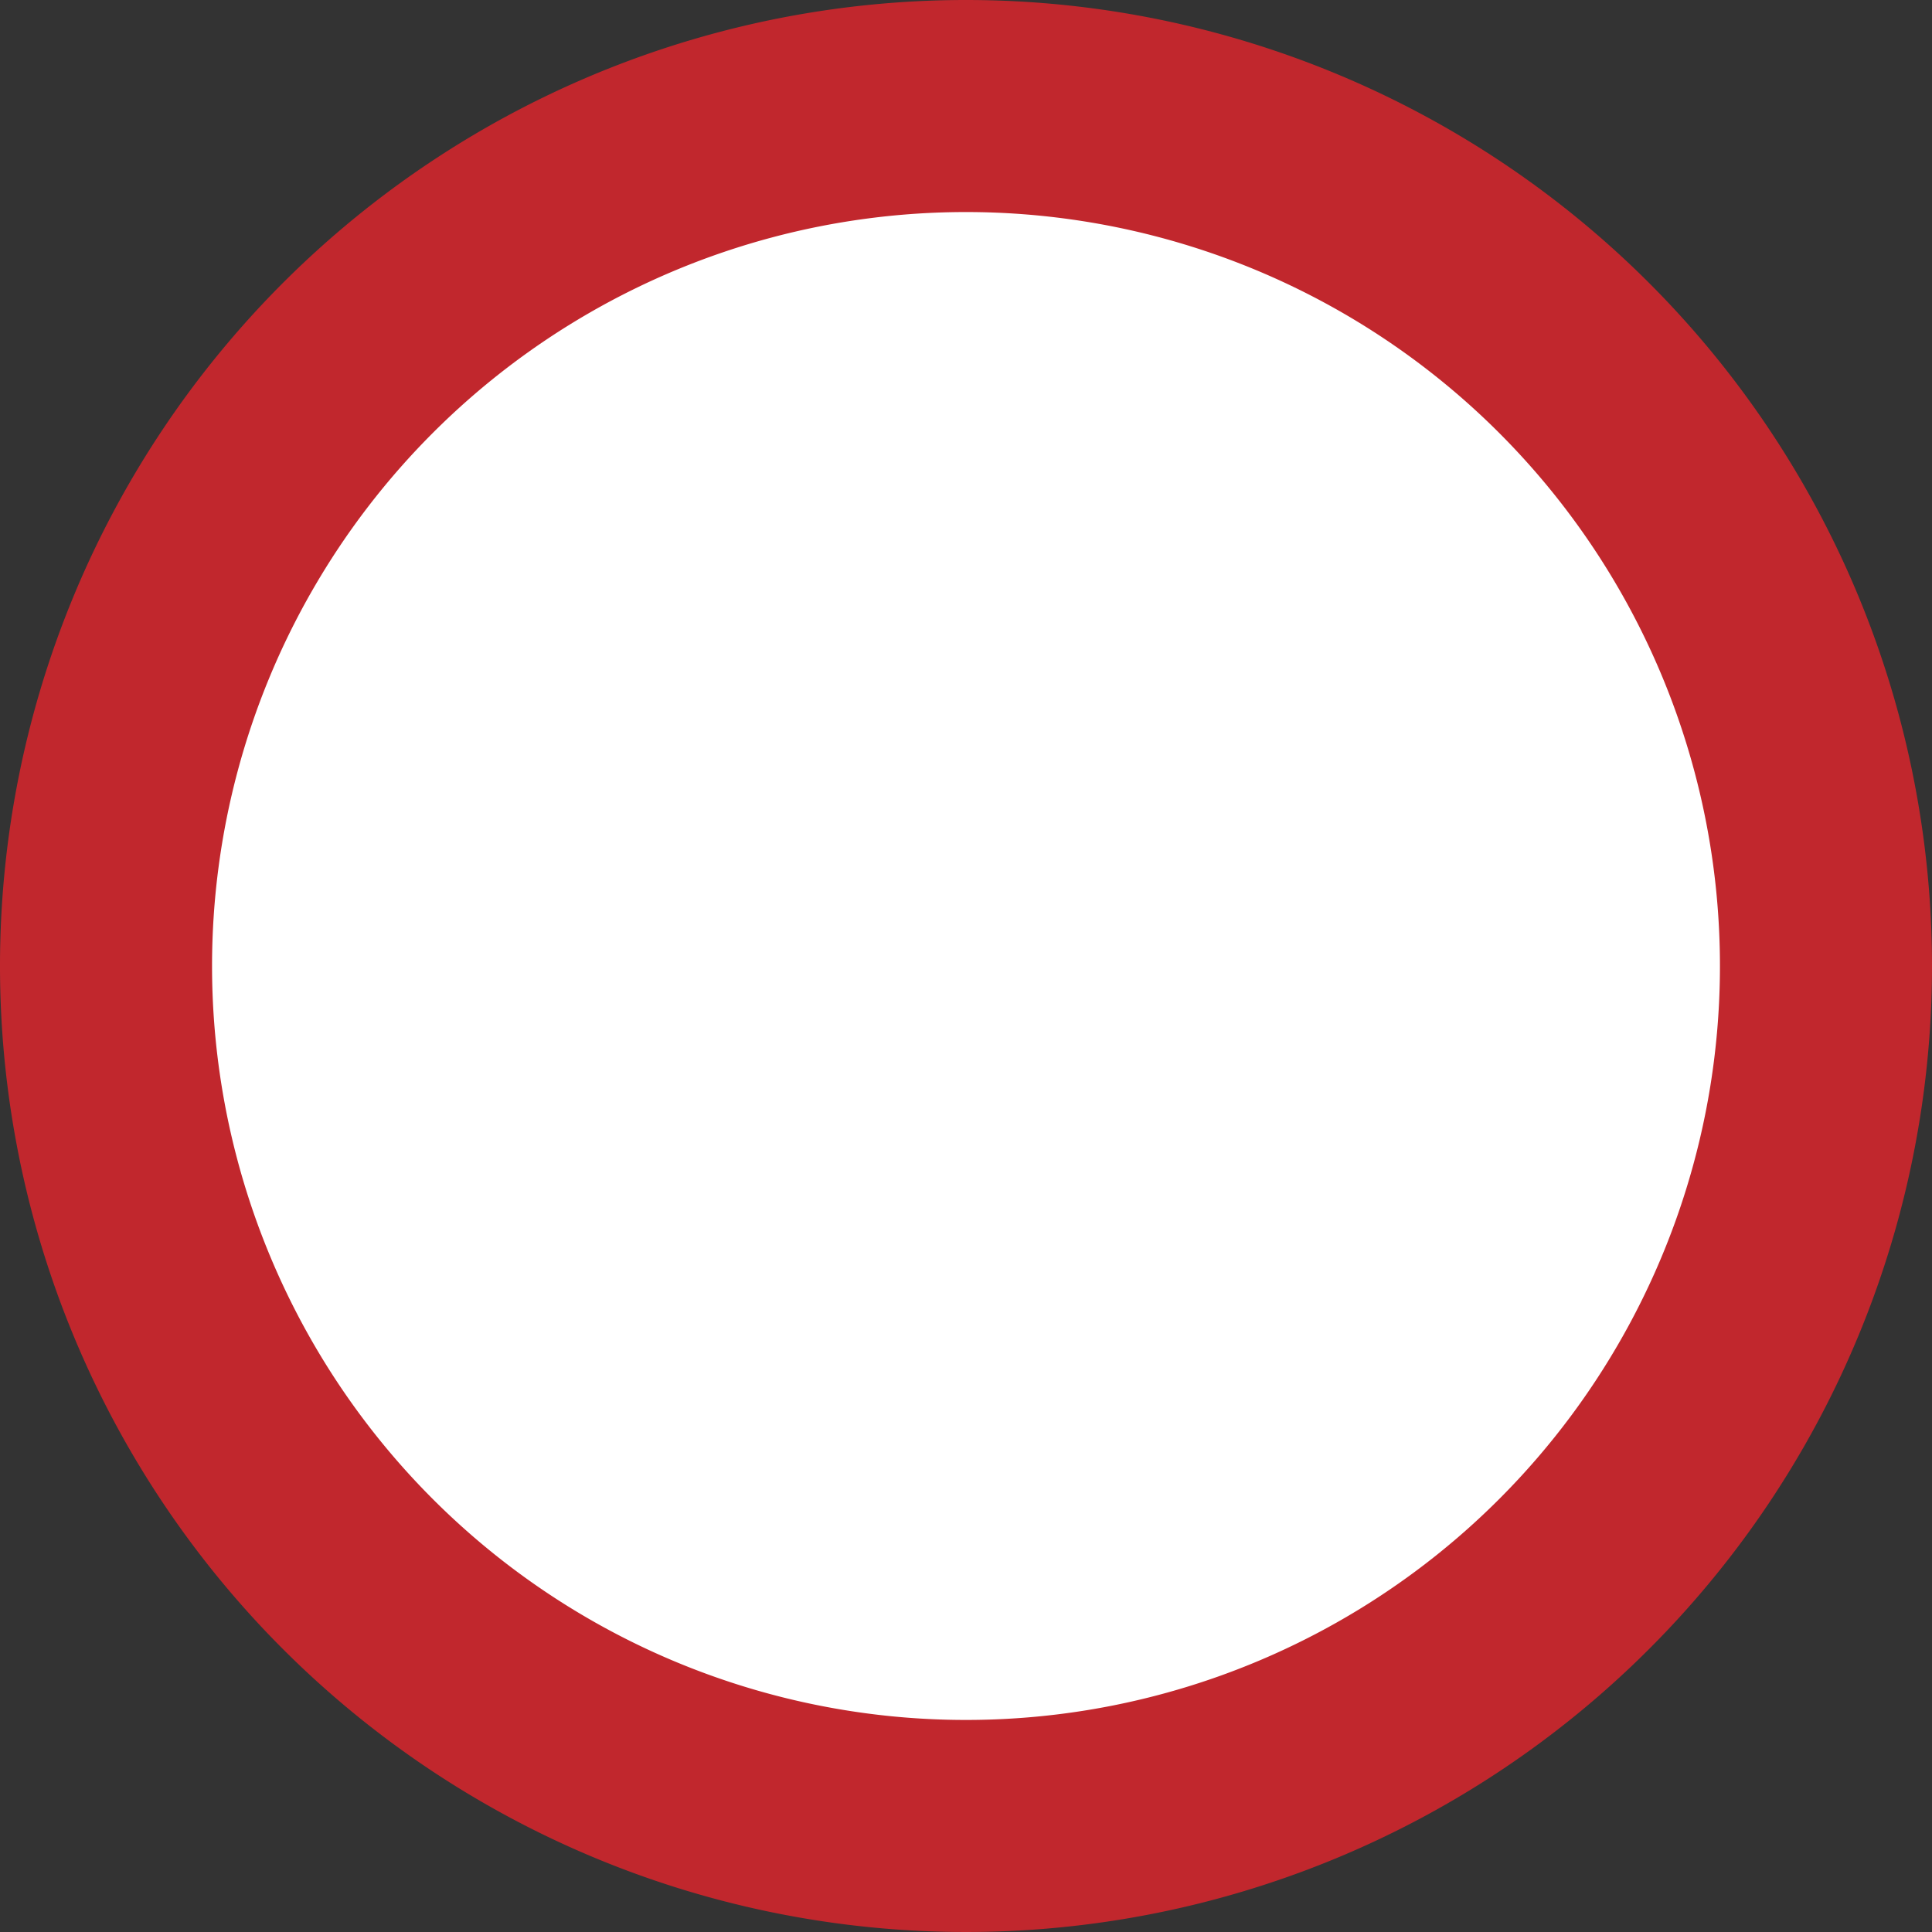
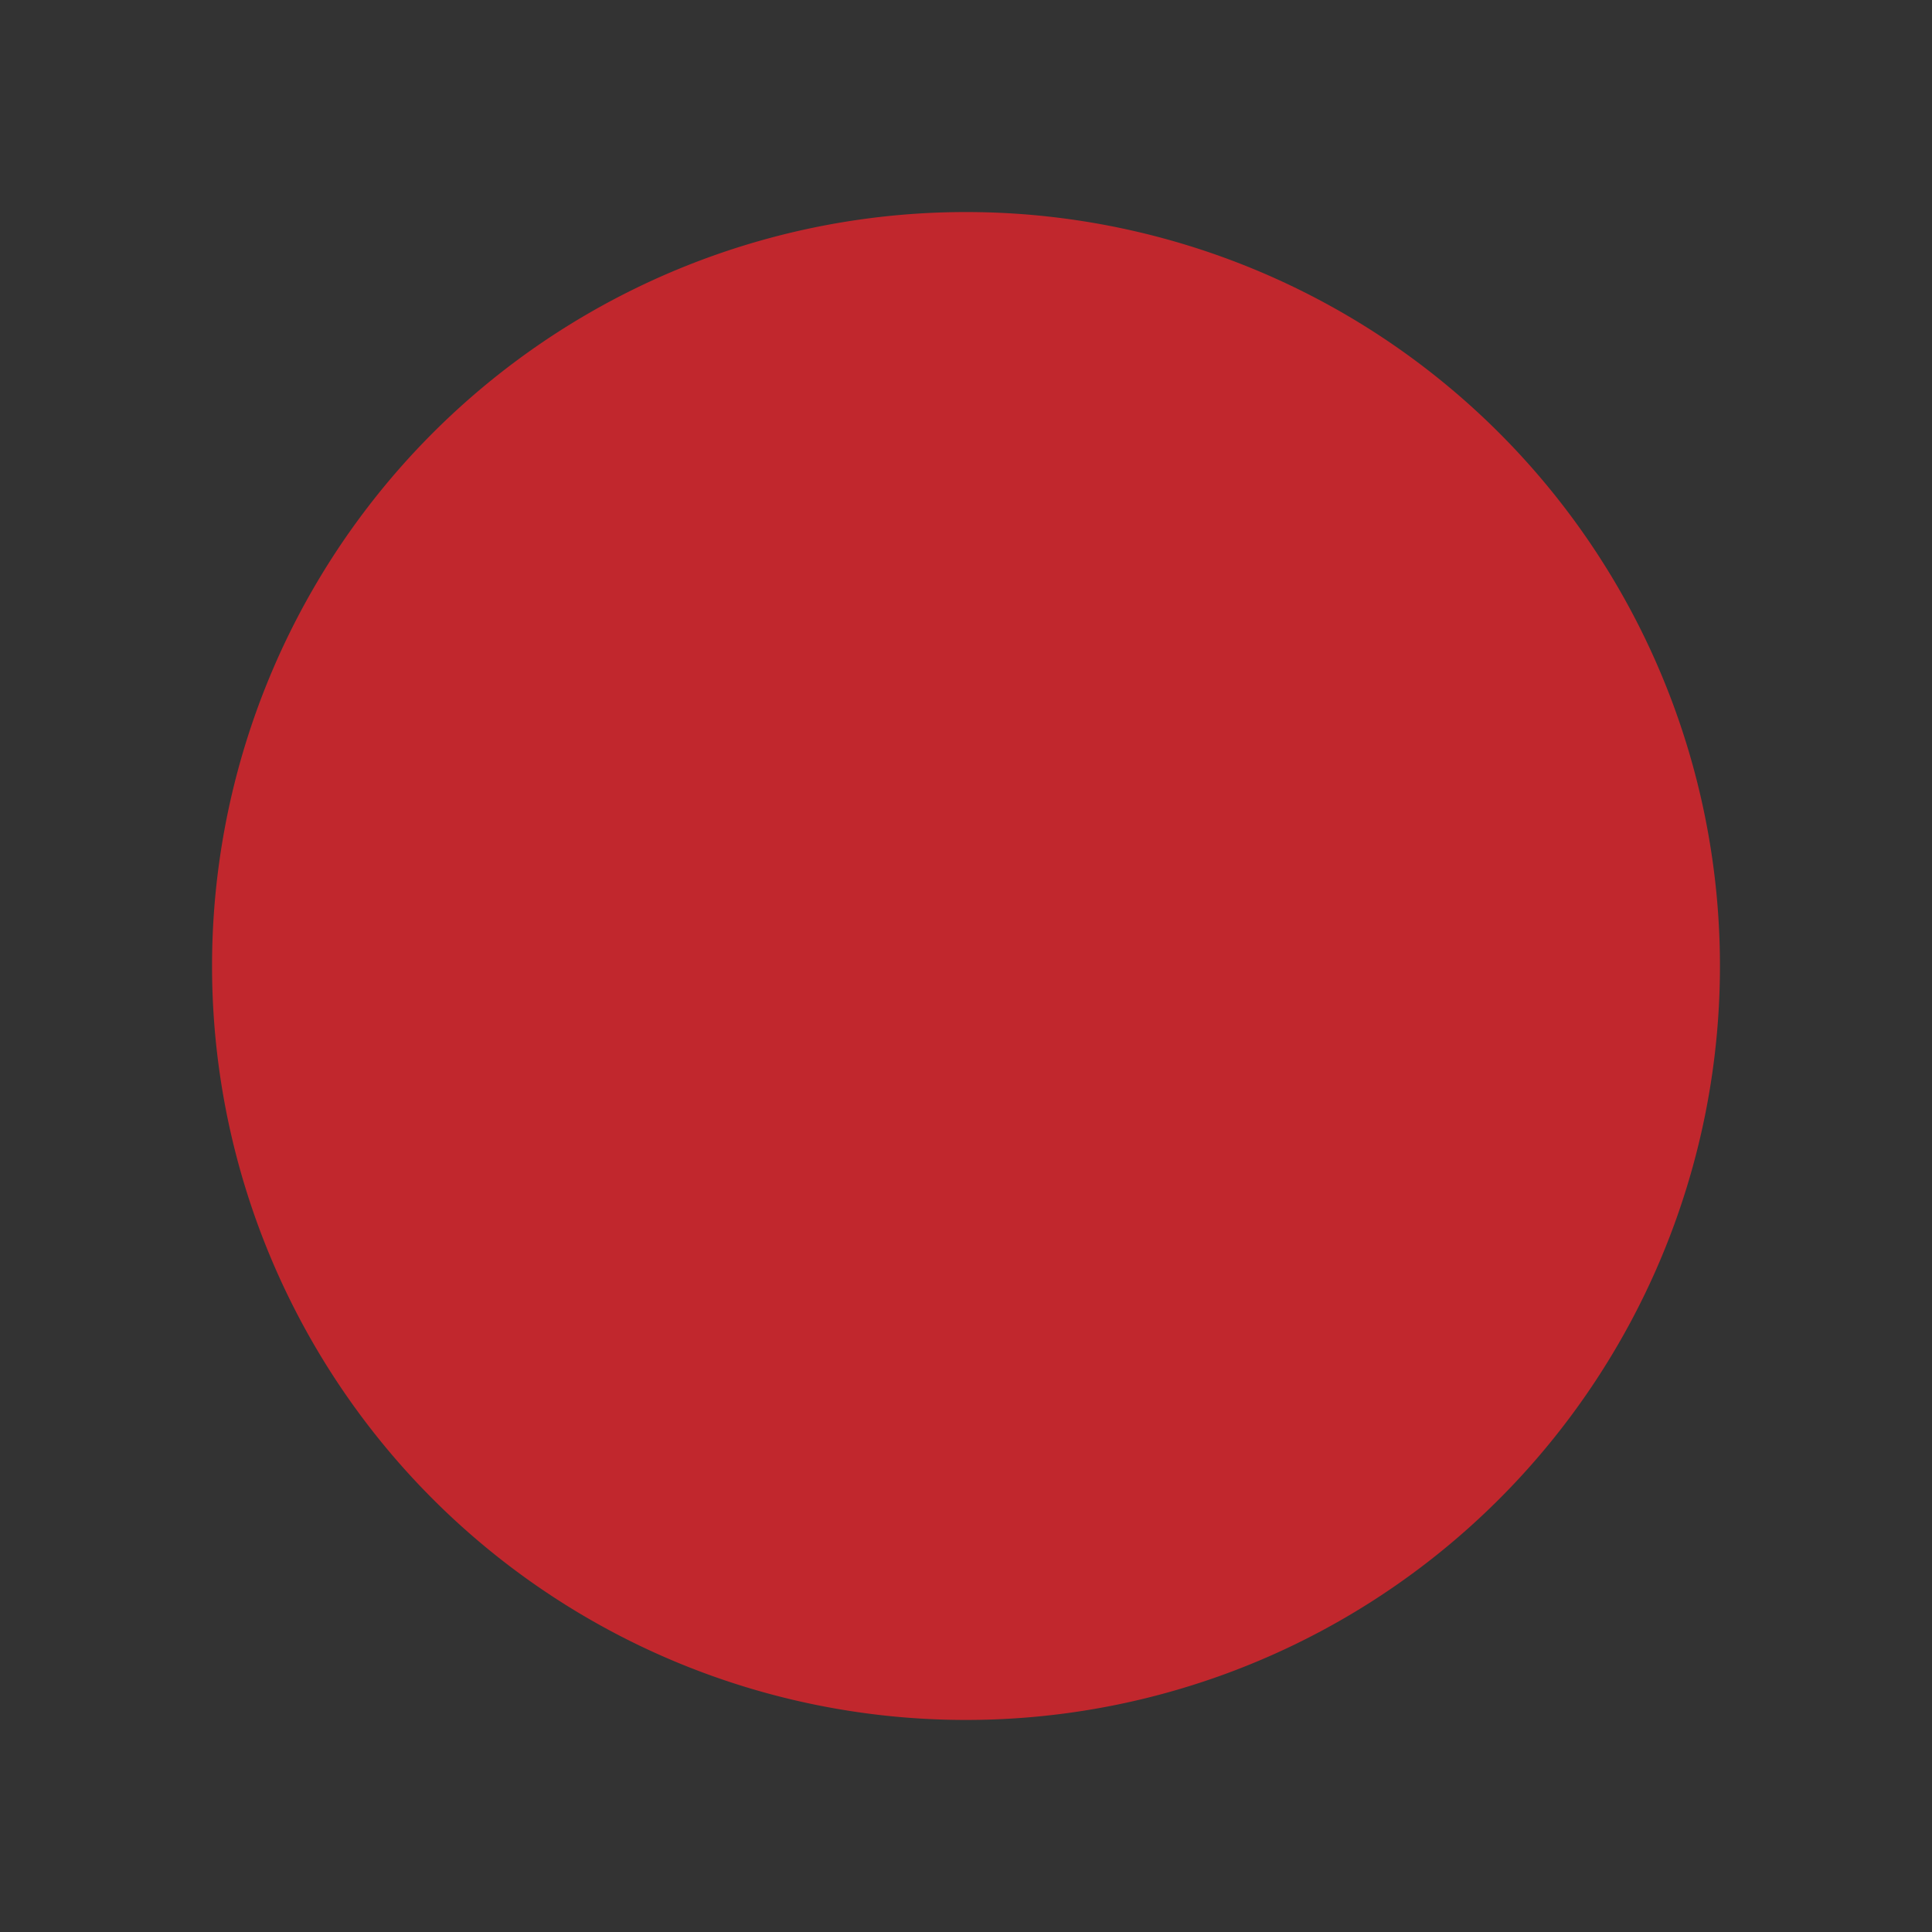
<svg xmlns="http://www.w3.org/2000/svg" id="Layer_1" data-name="Layer 1" viewBox="0 0 82 82">
  <rect x="0" y="0" width="82" height="82" fill="#333333" stroke="none" />
  <defs>
    <style>.cls-1{fill:#fff;}.cls-2{fill:#c1272d;}</style>
  </defs>
-   <circle class="cls-1" cx="41" cy="41" r="36.5" />
-   <path class="cls-2" d="M41,9A32,32,0,1,1,9,41,32,32,0,0,1,41,9m0-9A41,41,0,1,0,82,41,41,41,0,0,0,41,0Z" />
+   <path class="cls-2" d="M41,9A32,32,0,1,1,9,41,32,32,0,0,1,41,9m0-9Z" />
</svg>